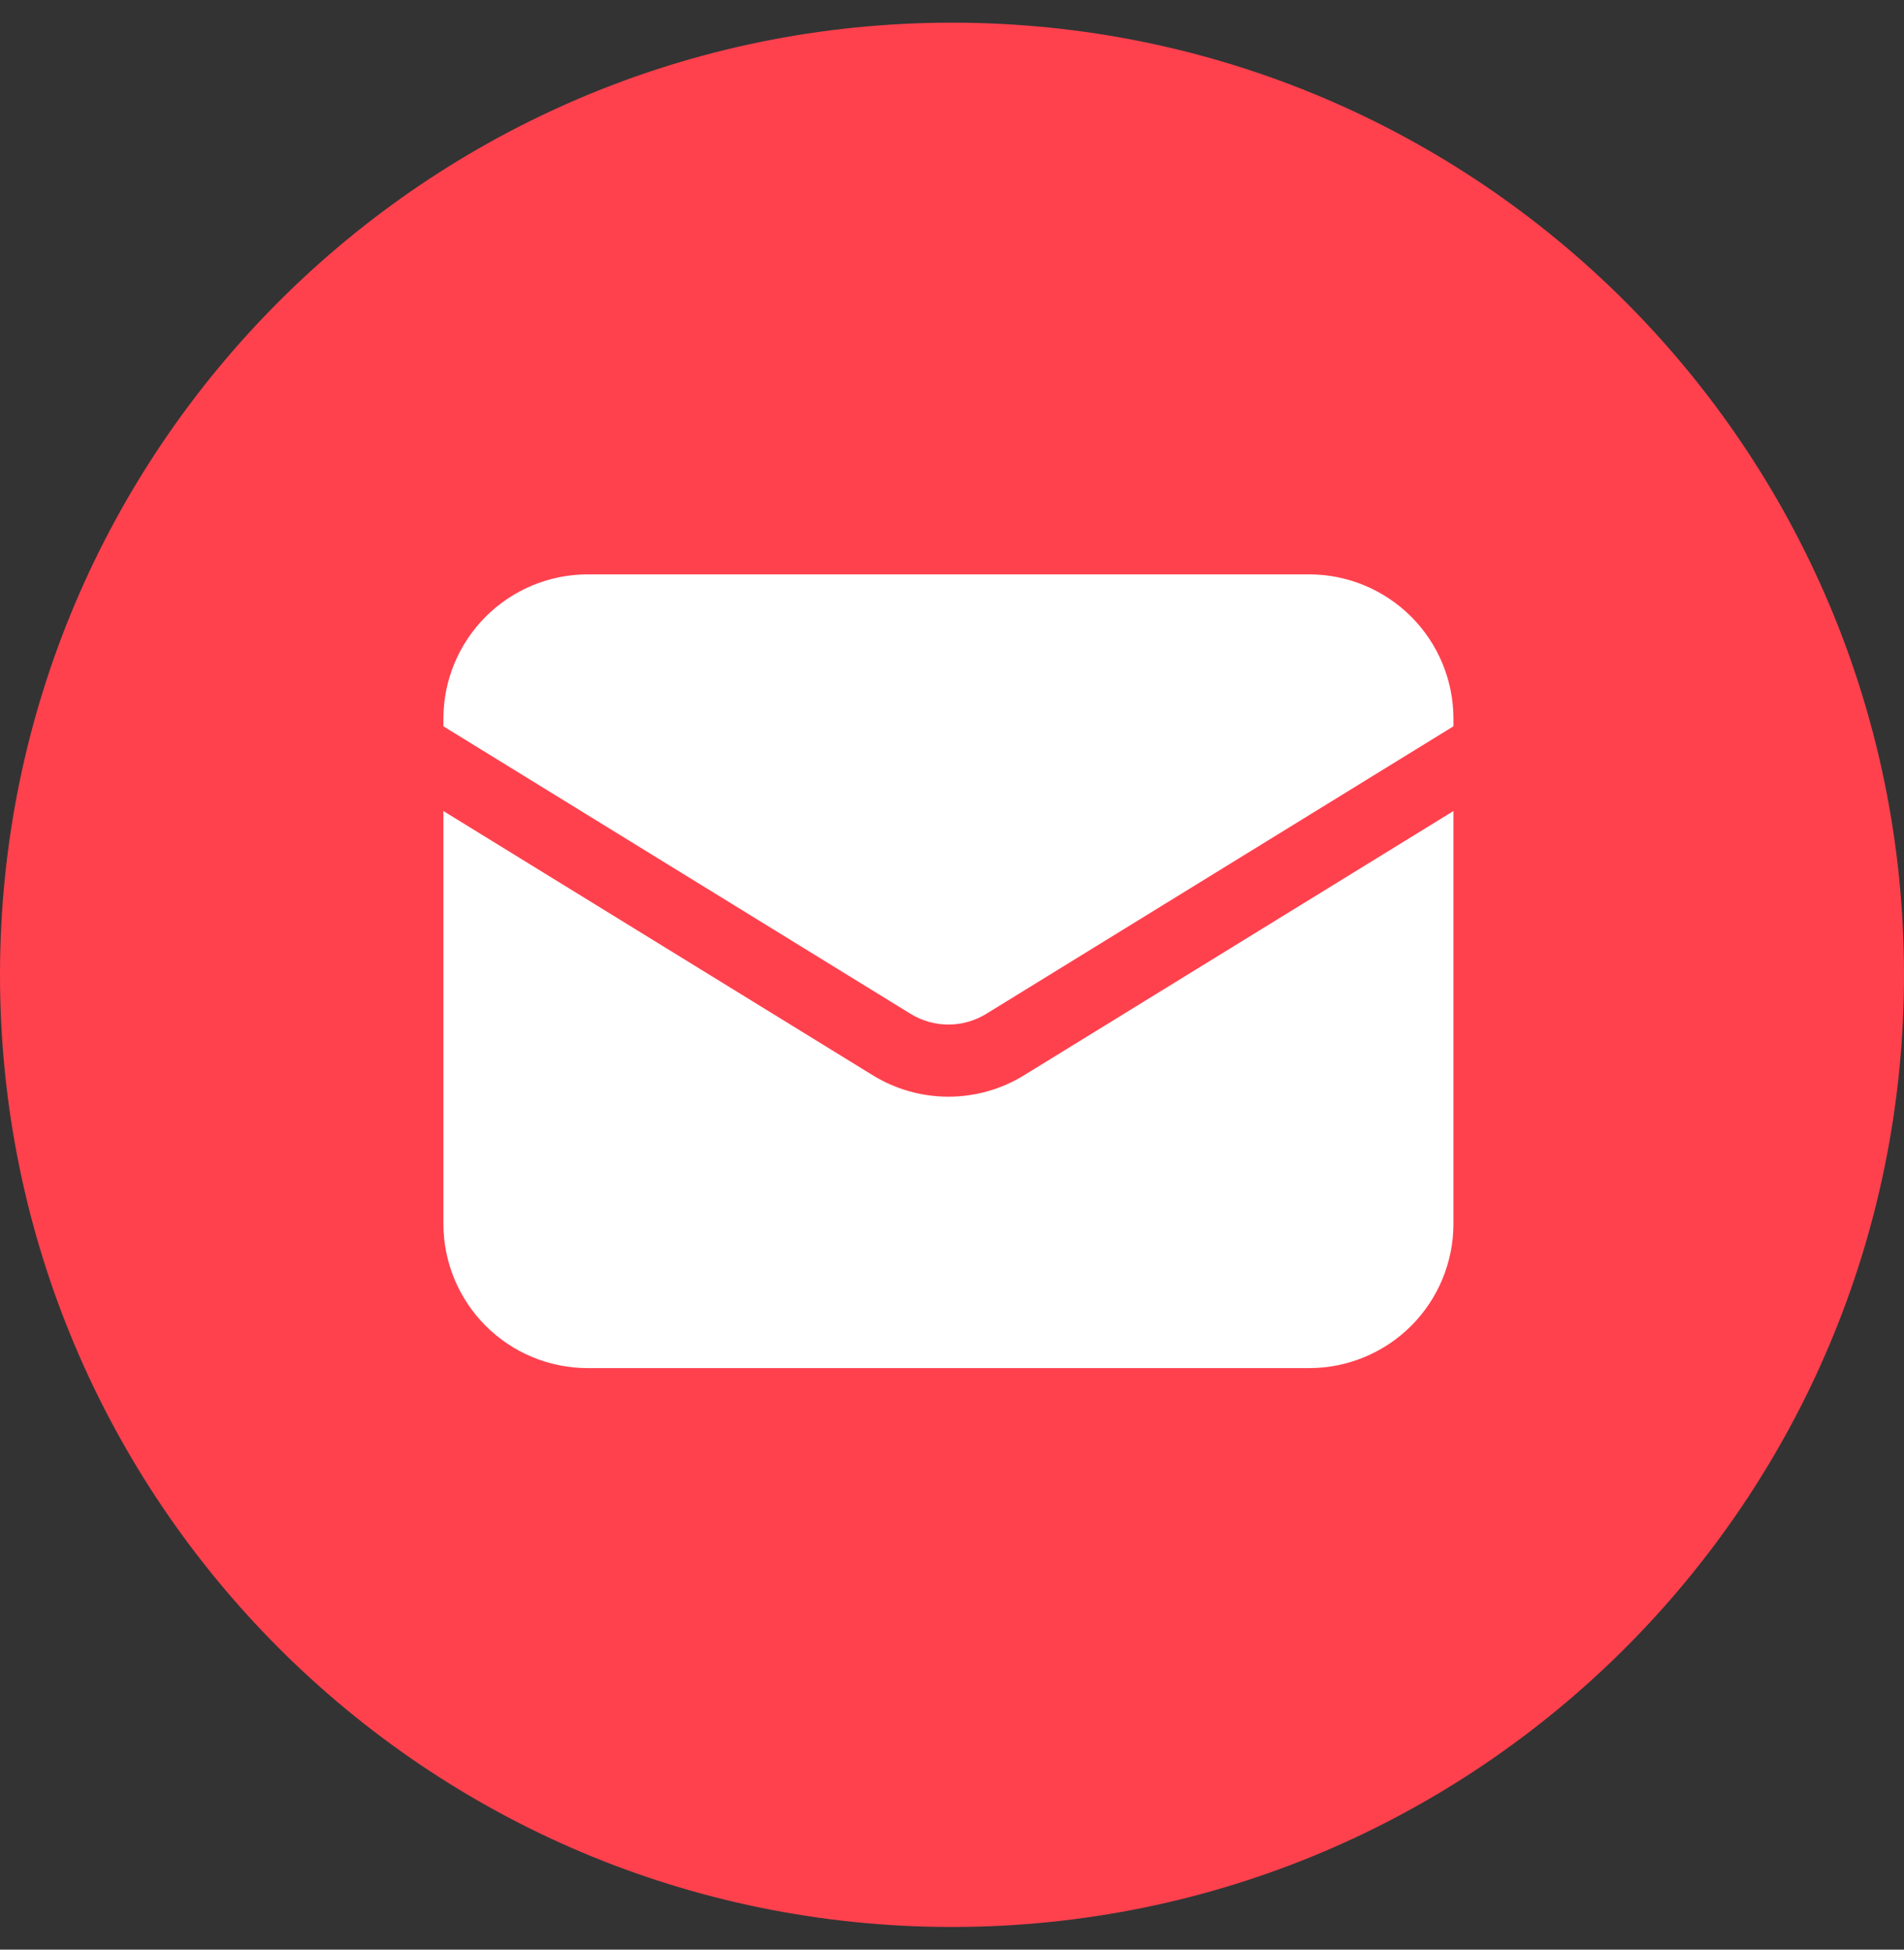
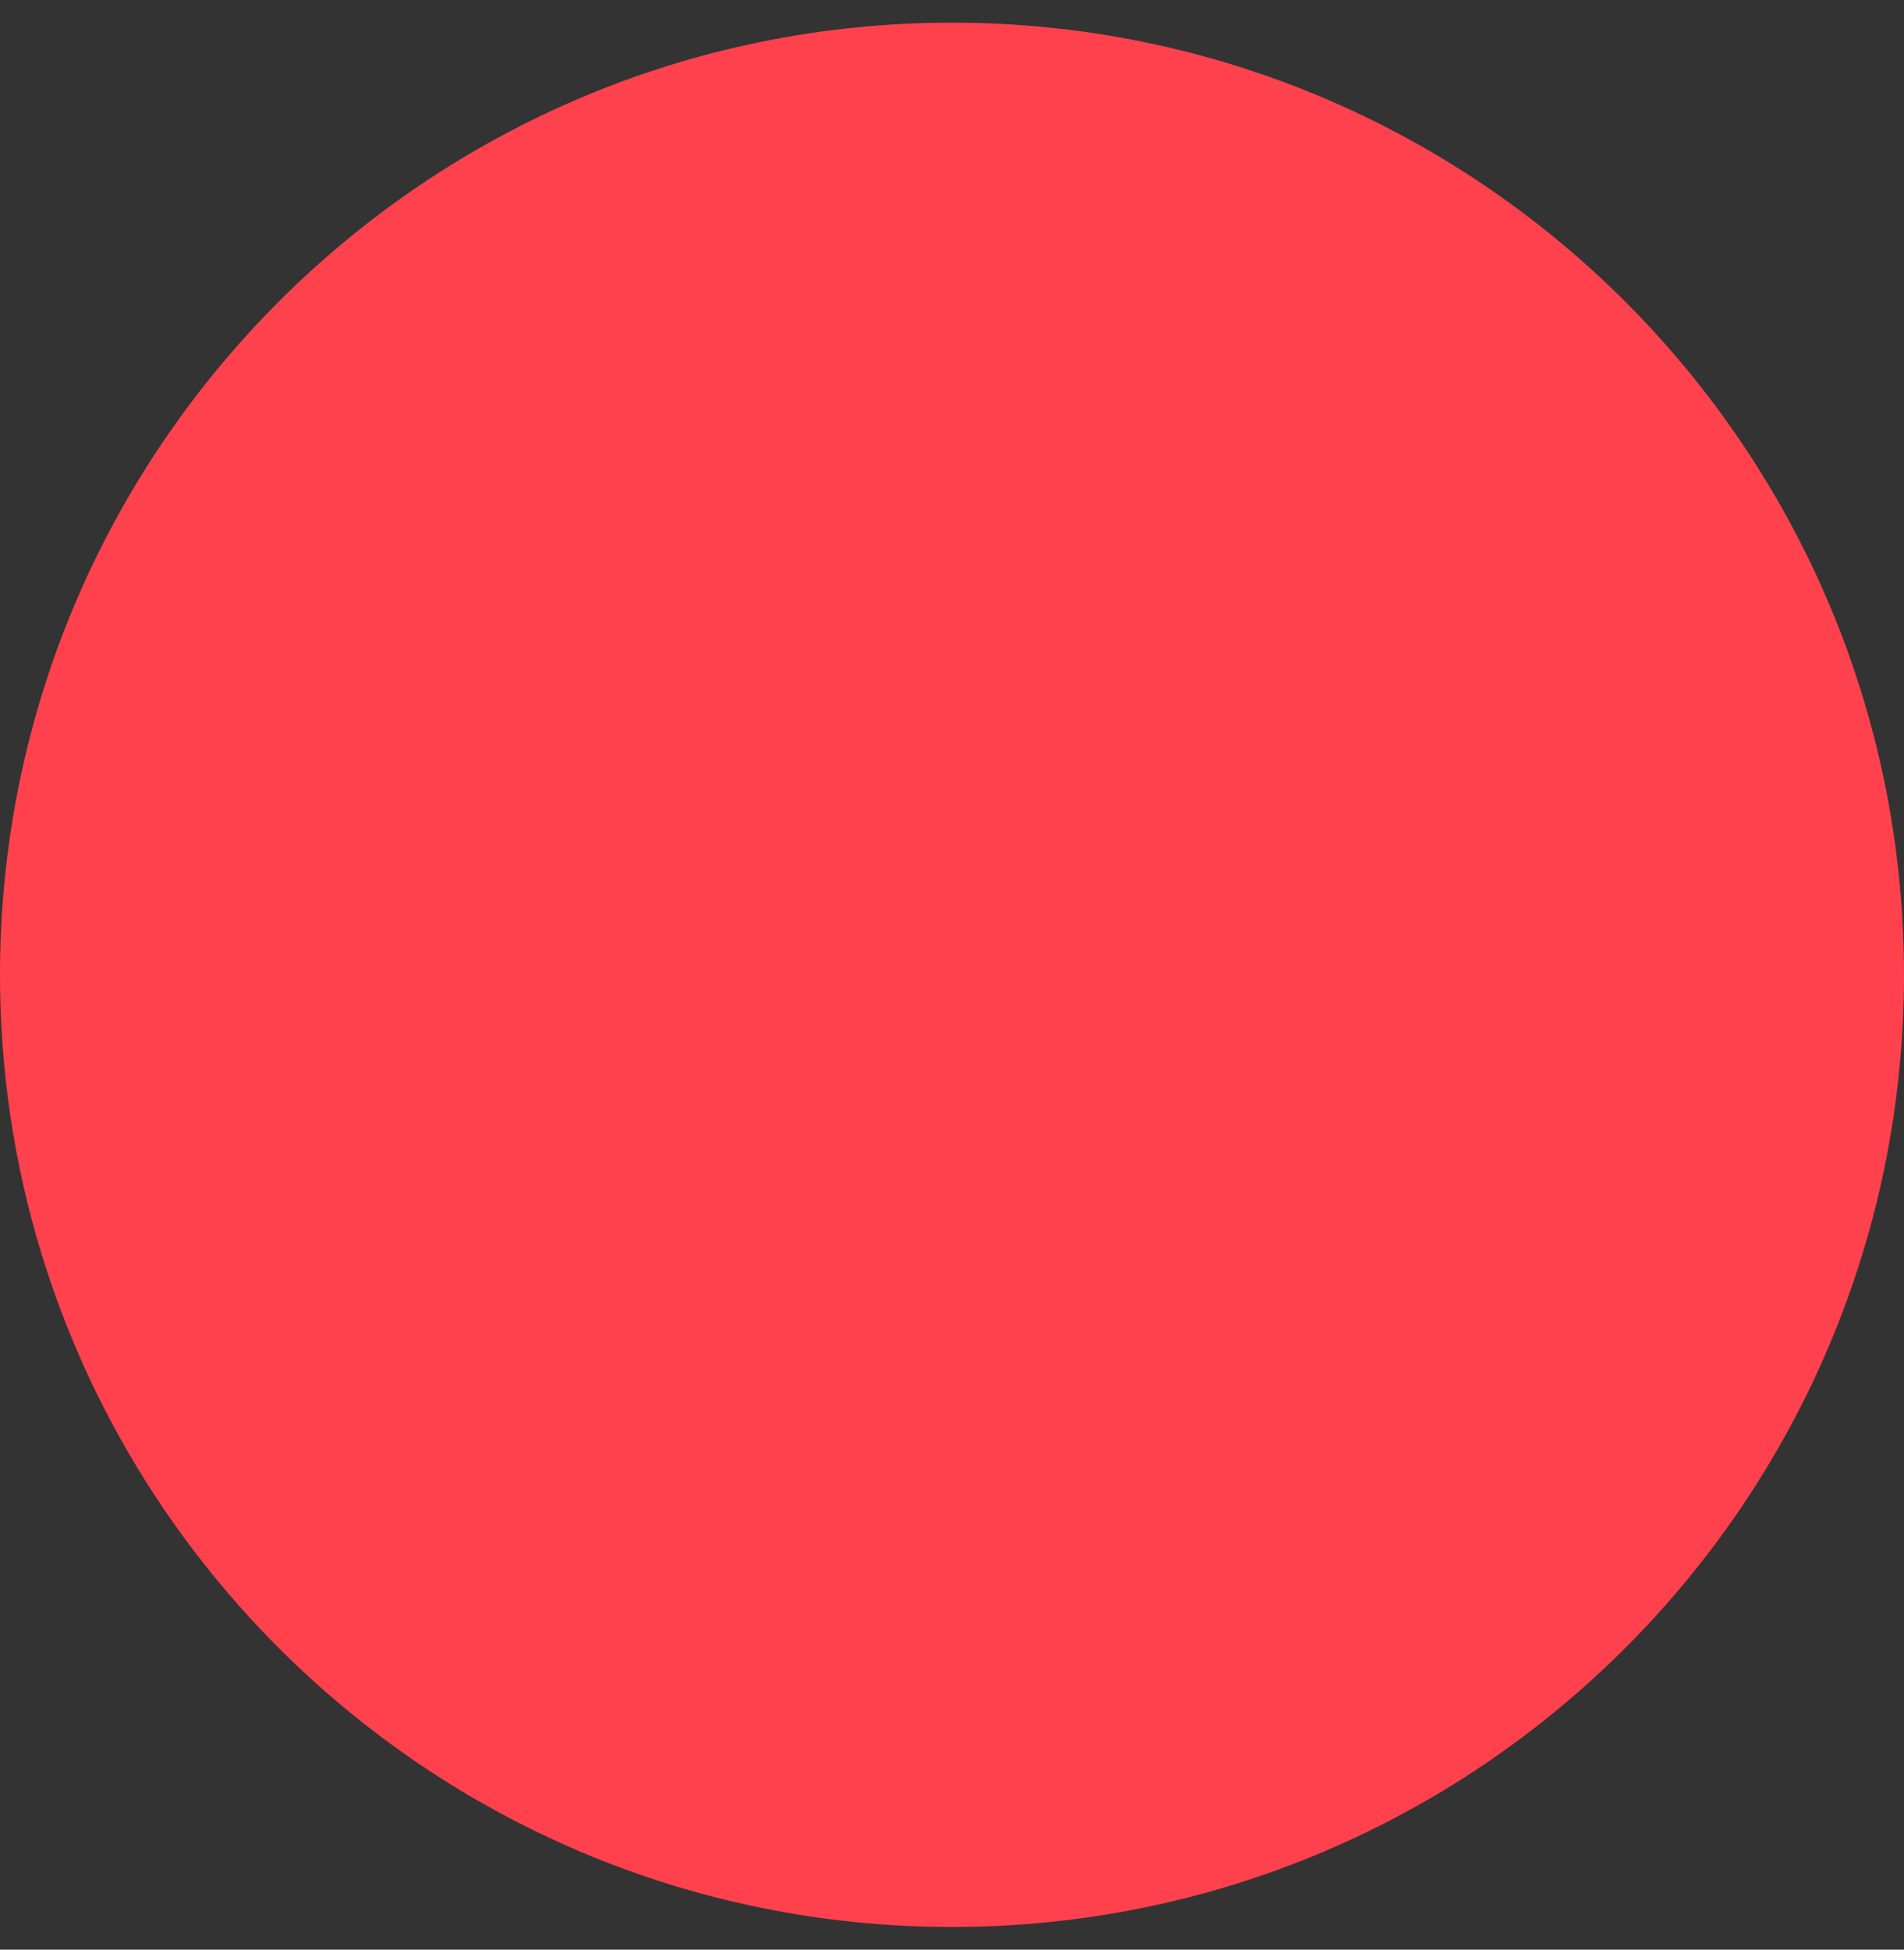
<svg xmlns="http://www.w3.org/2000/svg" width="42" height="43" viewBox="0 0 42 43" fill="none">
  <rect x="0" y="0" width="42" height="43" fill="#333333" stroke="none" />
  <path d="M42 21.5C42 33.098 32.598 42.5 21 42.5C9.402 42.5 0 33.098 0 21.5C0 9.902 9.402 0.5 21 0.5C32.598 0.5 42 9.902 42 21.5Z" fill="#FF414E" />
-   <path d="M9.781 17.888V26.991C9.781 27.835 10.117 28.645 10.714 29.242C11.31 29.839 12.12 30.174 12.964 30.174H28.878C29.722 30.174 30.532 29.839 31.129 29.242C31.726 28.645 32.061 27.835 32.061 26.991V17.888L22.589 23.716C22.087 24.025 21.51 24.188 20.921 24.188C20.332 24.188 19.755 24.025 19.253 23.716L9.781 17.888Z" fill="white" />
-   <path d="M32.061 16.019V15.851C32.061 15.007 31.726 14.198 31.129 13.601C30.532 13.004 29.722 12.668 28.878 12.668H12.964C12.12 12.668 11.31 13.004 10.714 13.601C10.117 14.198 9.781 15.007 9.781 15.851V16.019L20.087 22.361C20.338 22.515 20.627 22.597 20.921 22.597C21.216 22.597 21.504 22.515 21.755 22.361L32.061 16.019Z" fill="white" />
</svg>